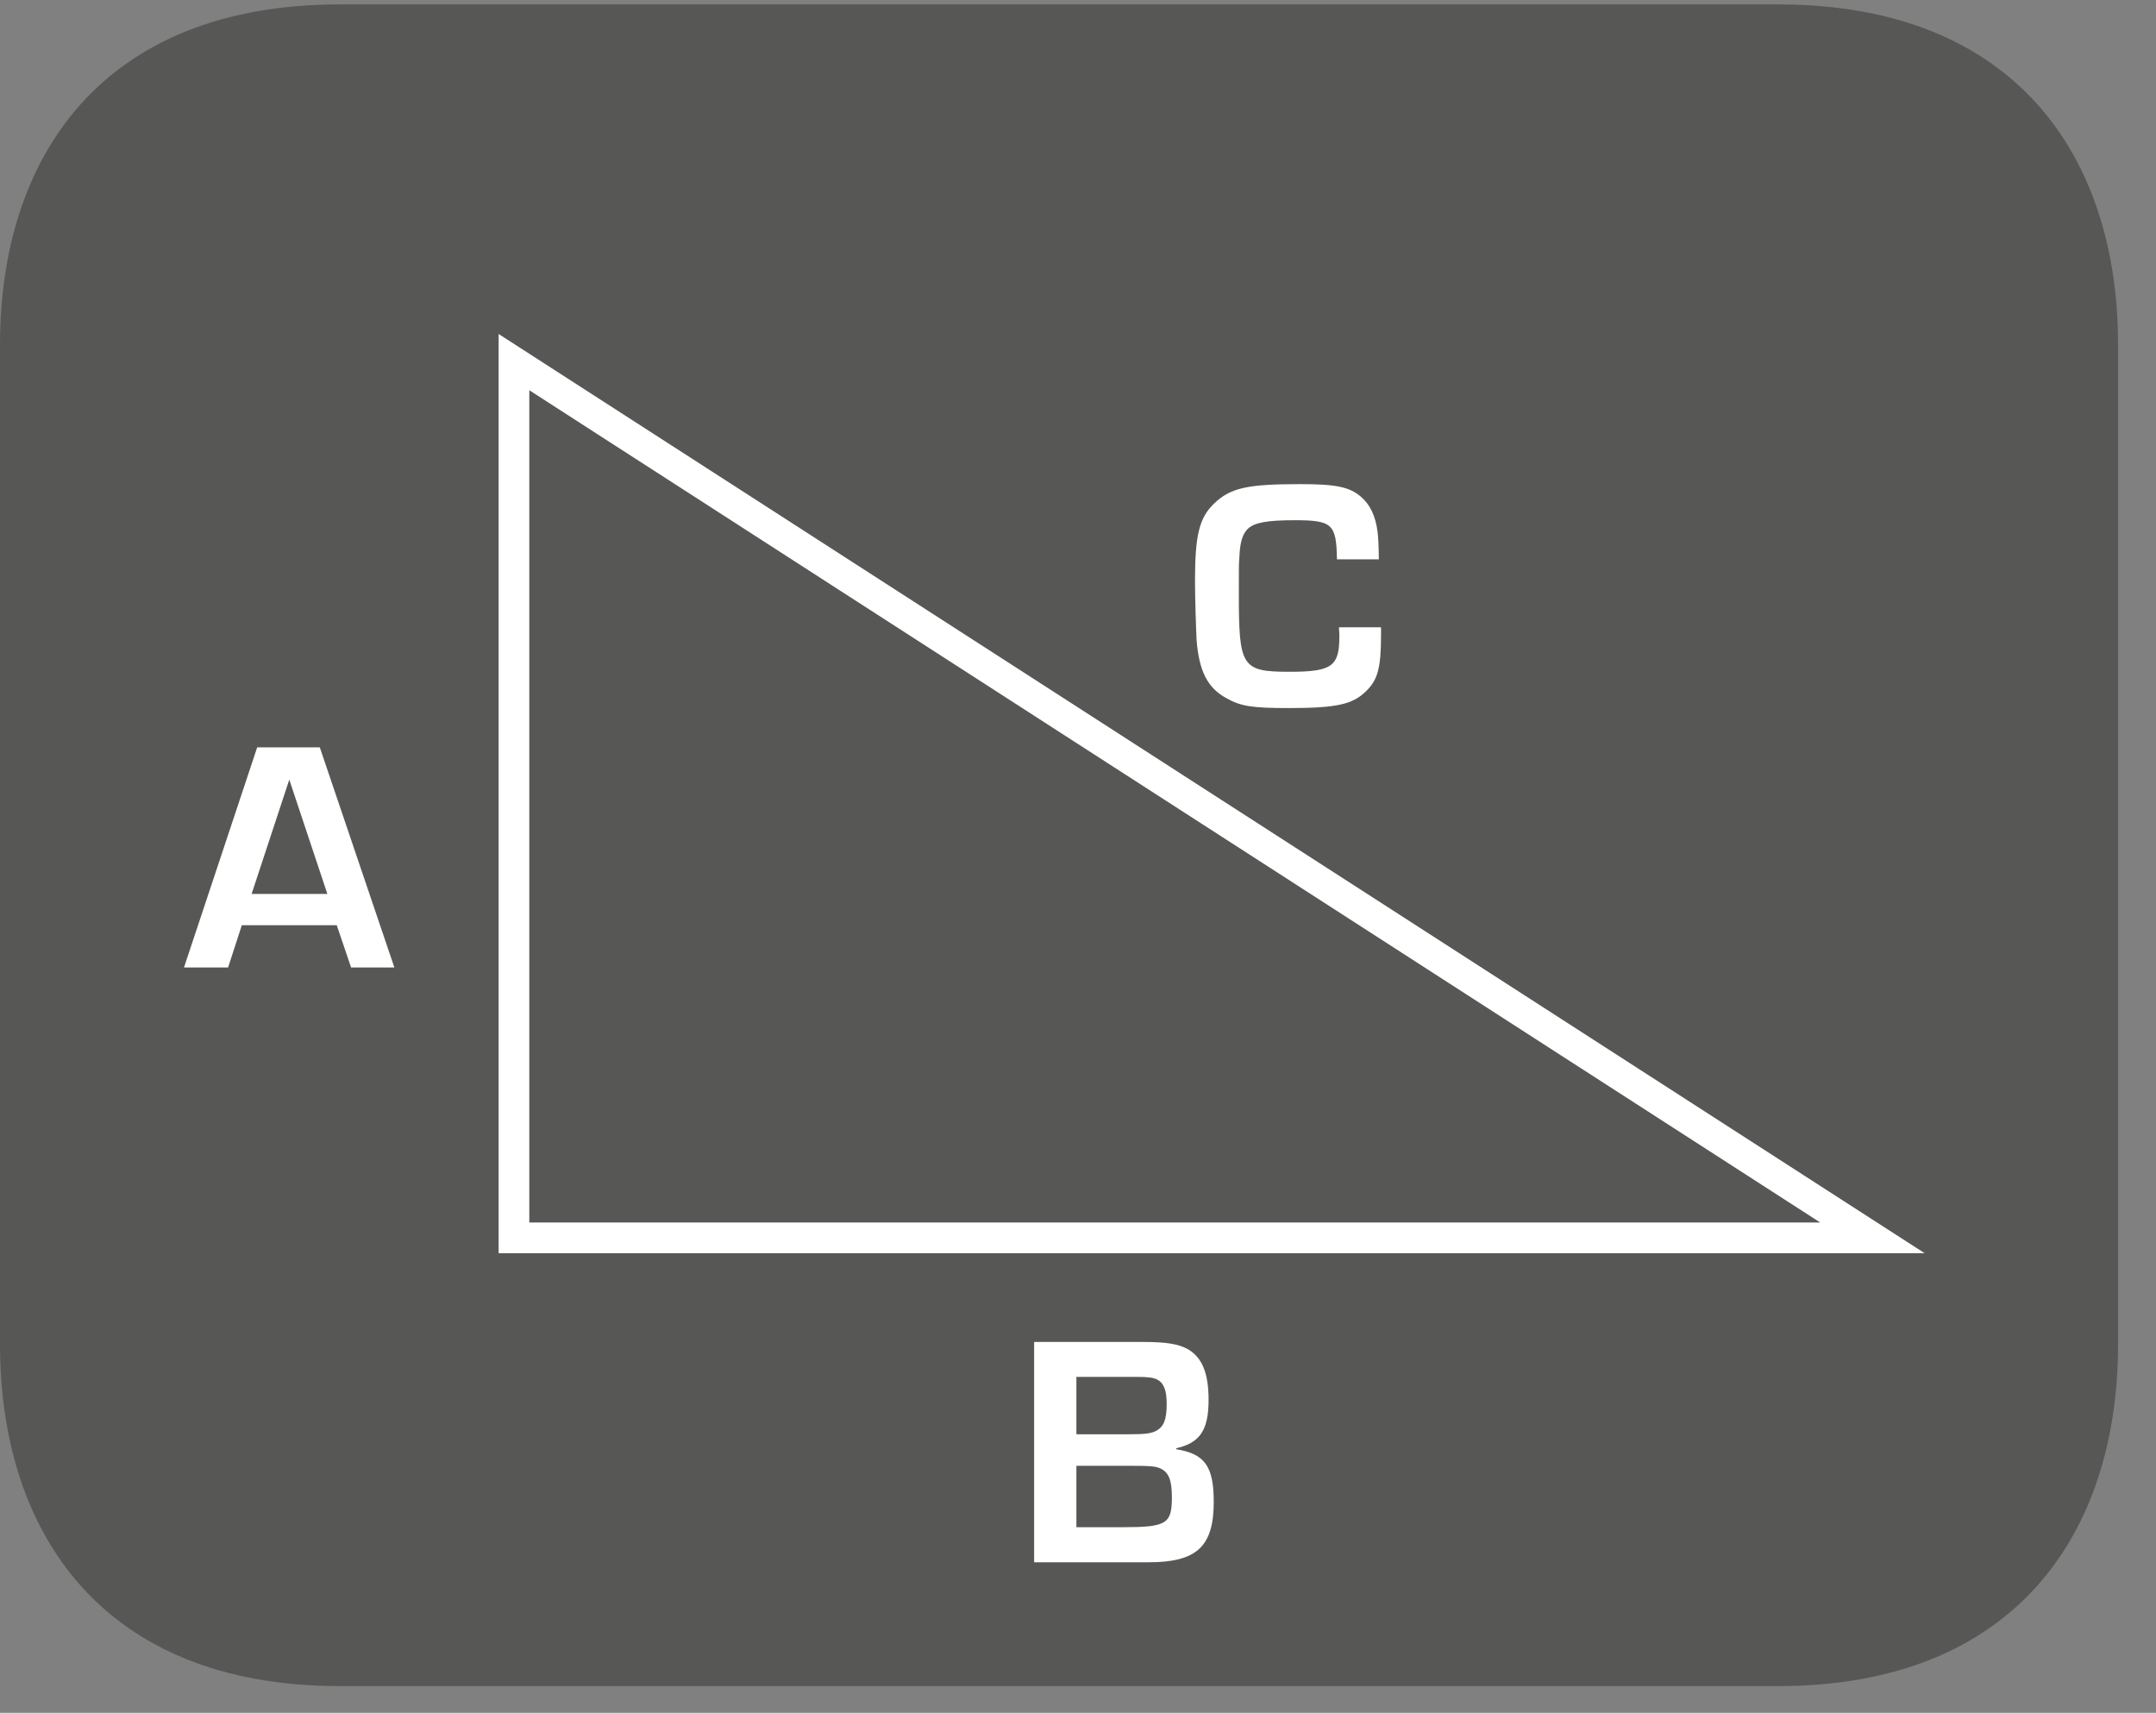
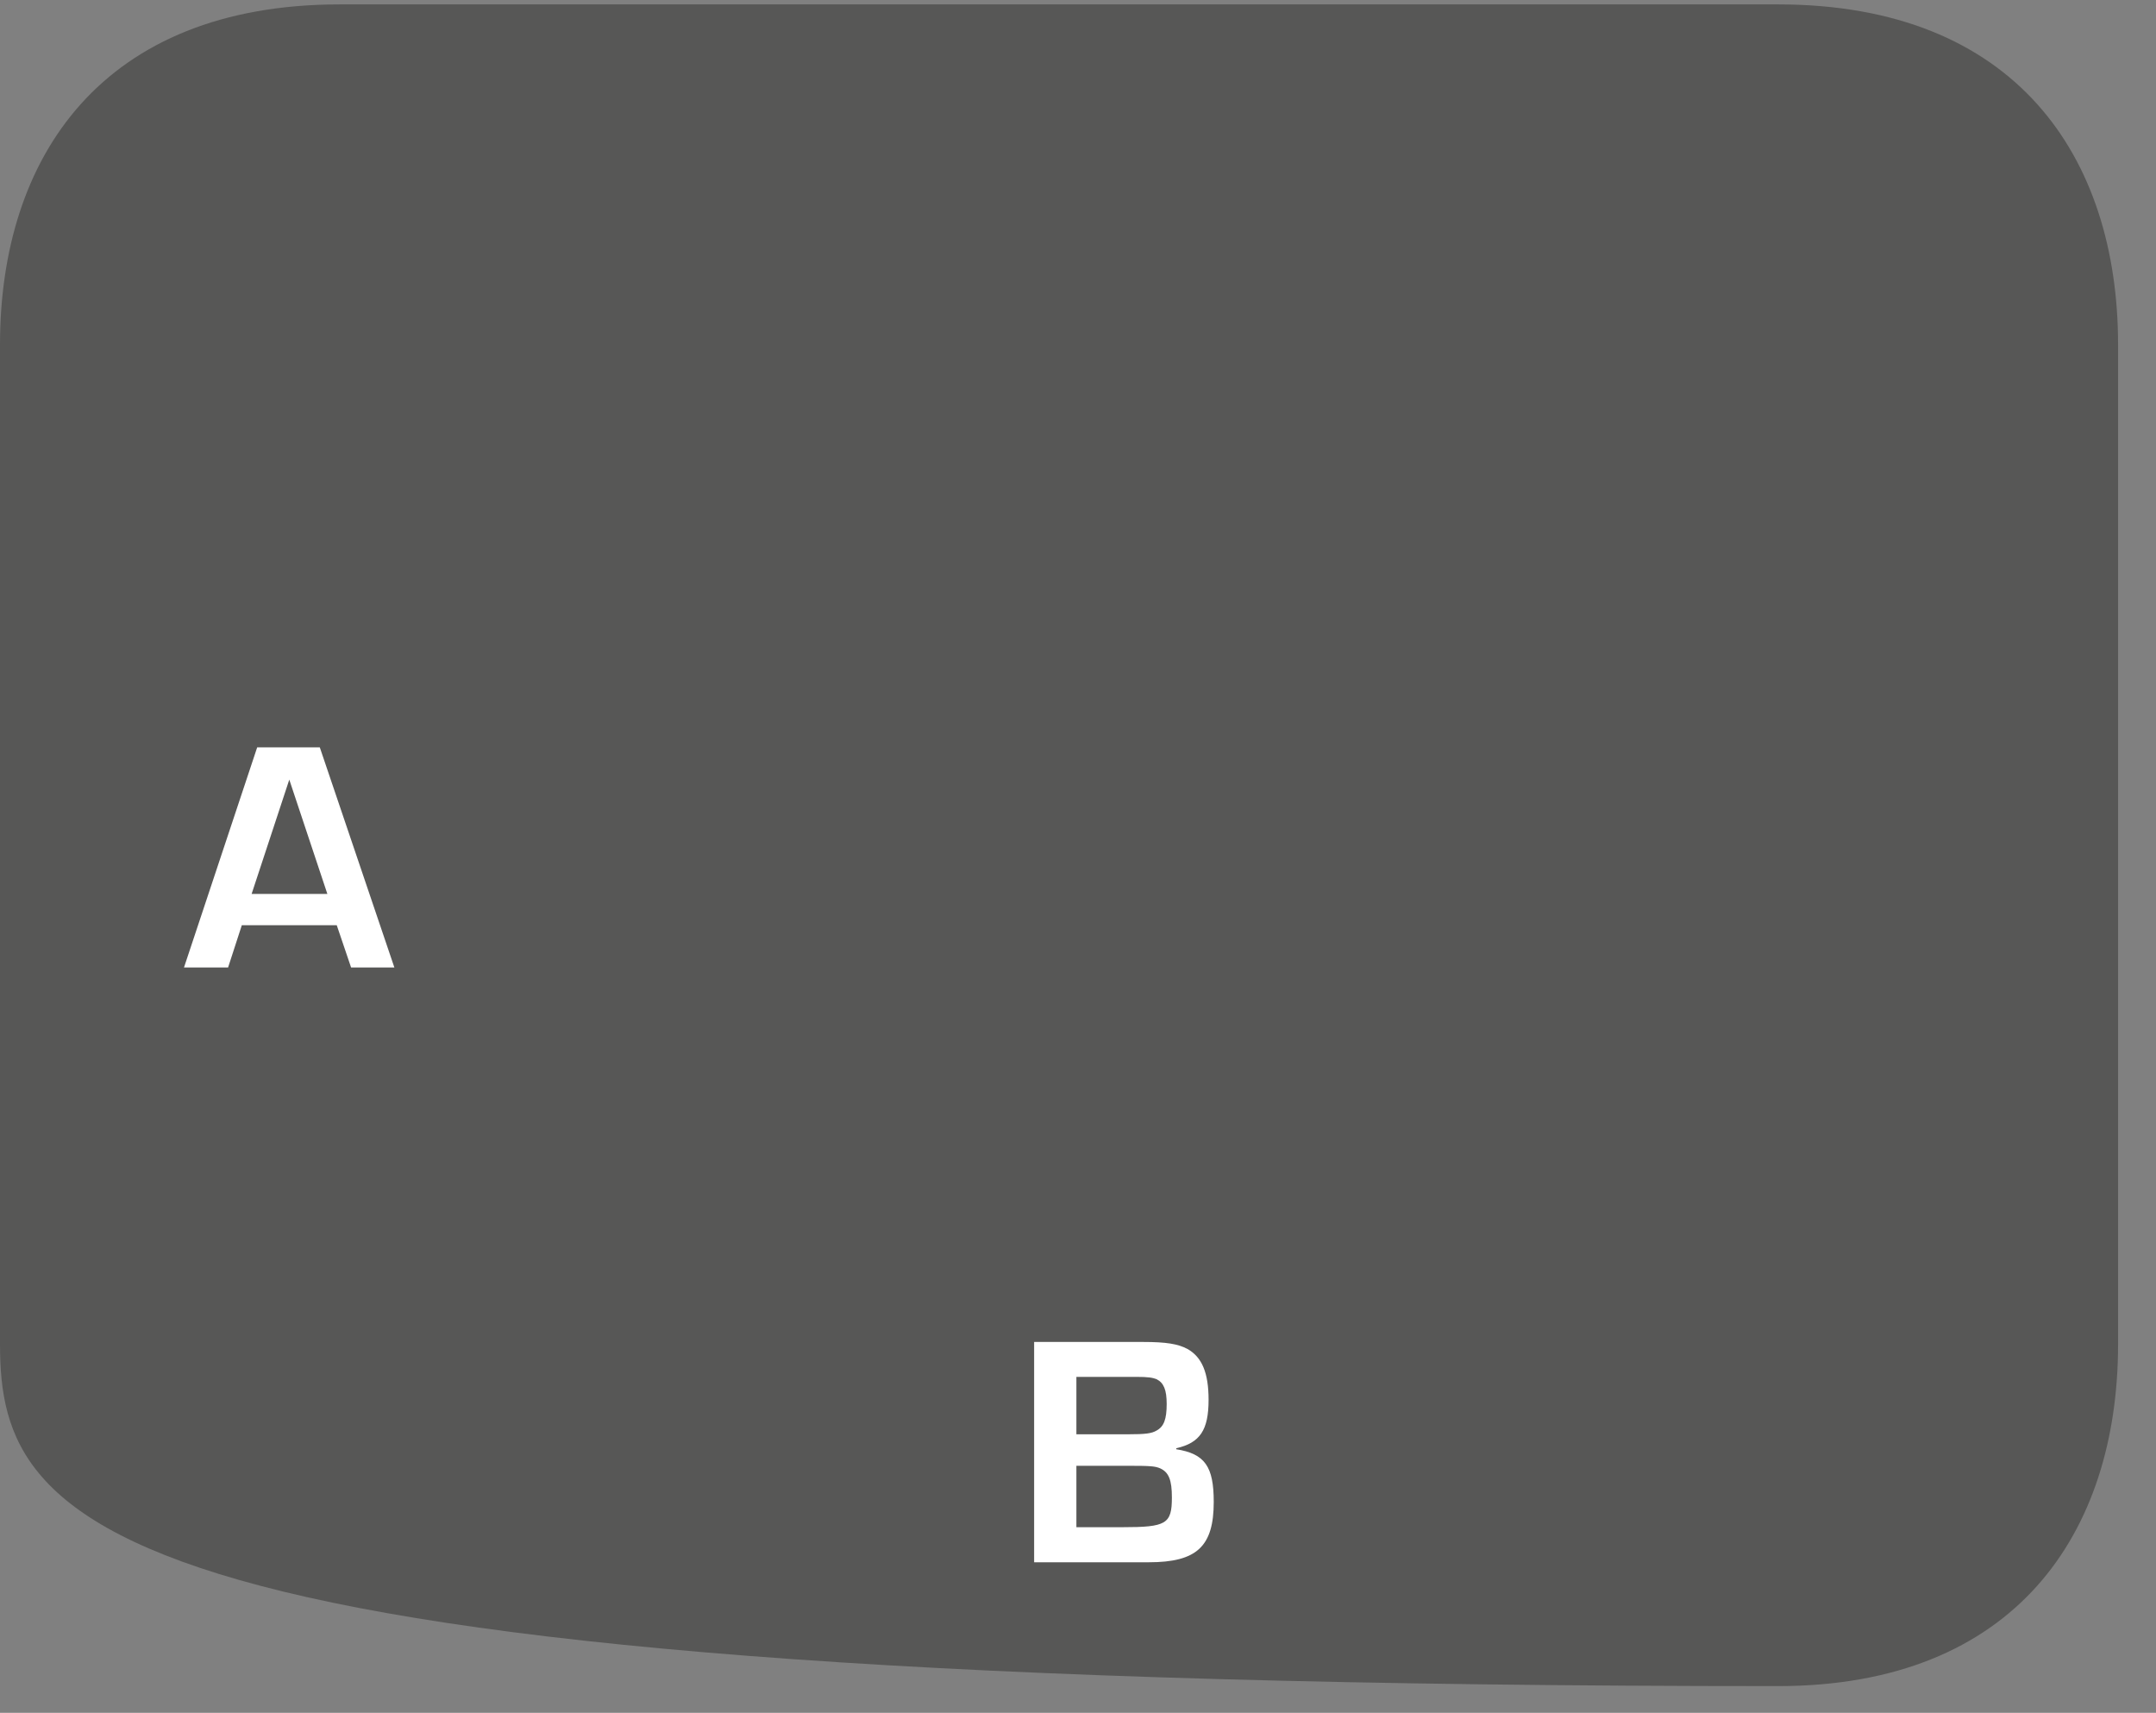
<svg xmlns="http://www.w3.org/2000/svg" width="42.243pt" height="33.554pt" viewBox="0 0 42.243 33.554" version="1.2">
  <rect x="0" y="0" width="42.243" height="33.554" fill="#808080" stroke="none" />
  <defs>
    <clipPath id="clip1">
      <path d="M 0 0.074 L 41.5 0.074 L 41.5 33.039 L 0 33.039 Z M 0 0.074 " />
    </clipPath>
  </defs>
  <g id="surface1">
    <g clip-path="url(#clip1)" clip-rule="nonzero">
-       <path style=" stroke:none;fill-rule:evenodd;fill:rgb(34.117%,34.117%,33.725%);fill-opacity:1;" d="M 41.5 26.332 C 41.5 30.027 39.492 33.031 34.836 33.031 L 6.66 33.031 C 2.004 33.031 0 30.027 0 26.332 L 0 6.754 C 0 3.07 2.004 0.086 6.66 0.086 L 34.836 0.086 C 39.492 0.086 41.5 3.07 41.5 6.754 Z M 41.5 26.332 " />
+       <path style=" stroke:none;fill-rule:evenodd;fill:rgb(34.117%,34.117%,33.725%);fill-opacity:1;" d="M 41.5 26.332 C 41.5 30.027 39.492 33.031 34.836 33.031 C 2.004 33.031 0 30.027 0 26.332 L 0 6.754 C 0 3.07 2.004 0.086 6.66 0.086 L 34.836 0.086 C 39.492 0.086 41.5 3.07 41.5 6.754 Z M 41.5 26.332 " />
    </g>
    <path style=" stroke:none;fill-rule:nonzero;fill:rgb(100%,100%,100%);fill-opacity:1;" d="M 5.668 15.273 L 4.93 17.512 L 6.414 17.512 Z M 4.738 18.125 L 4.469 18.953 L 3.605 18.953 L 5.039 14.641 L 6.266 14.641 L 7.727 18.953 L 6.879 18.953 L 6.598 18.125 Z M 4.738 18.125 " />
    <path style=" stroke:none;fill-rule:nonzero;fill:rgb(100%,100%,100%);fill-opacity:1;" d="M 21.992 29.918 C 22.852 29.918 22.961 29.855 22.961 29.336 C 22.961 28.996 22.902 28.844 22.734 28.766 C 22.637 28.723 22.535 28.715 22.141 28.715 L 21.09 28.715 L 21.09 29.918 Z M 22.094 28.098 C 22.445 28.098 22.566 28.082 22.664 28.023 C 22.805 27.945 22.859 27.801 22.859 27.504 C 22.859 27.227 22.801 27.09 22.664 27.02 C 22.586 26.988 22.496 26.973 22.262 26.973 L 21.09 26.973 L 21.09 28.098 Z M 20.262 26.289 L 22.391 26.289 C 22.852 26.289 23.082 26.328 23.266 26.426 C 23.551 26.586 23.68 26.895 23.68 27.422 C 23.68 28.016 23.512 28.266 23.047 28.371 L 23.047 28.391 C 23.609 28.48 23.781 28.73 23.781 29.422 C 23.781 30.293 23.453 30.605 22.508 30.605 L 20.262 30.605 Z M 20.262 26.289 " />
-     <path style=" stroke:none;fill-rule:nonzero;fill:rgb(100%,100%,100%);fill-opacity:1;" d="M 27.059 12.289 L 27.059 12.441 C 27.059 13.09 26.992 13.328 26.758 13.547 C 26.5 13.801 26.176 13.871 25.258 13.871 C 24.52 13.871 24.312 13.836 24.027 13.676 C 23.66 13.477 23.492 13.145 23.445 12.535 C 23.434 12.312 23.414 11.73 23.414 11.371 C 23.414 10.477 23.5 10.141 23.789 9.863 C 24.113 9.555 24.438 9.484 25.484 9.484 C 26.172 9.484 26.441 9.539 26.664 9.73 C 26.844 9.883 26.953 10.109 26.992 10.426 C 27.004 10.527 27.012 10.656 27.016 10.957 L 26.195 10.957 C 26.184 10.266 26.105 10.191 25.367 10.191 C 24.824 10.191 24.578 10.238 24.449 10.359 C 24.34 10.469 24.293 10.625 24.281 10.957 C 24.273 11.066 24.273 11.066 24.273 11.652 C 24.273 13.066 24.332 13.16 25.266 13.16 C 26.094 13.16 26.242 13.055 26.242 12.473 C 26.242 12.434 26.242 12.375 26.234 12.289 Z M 27.059 12.289 " />
-     <path style=" stroke:none;fill-rule:nonzero;fill:rgb(100%,100%,100%);fill-opacity:1;" d="M 10.371 23.949 L 35.664 23.949 L 10.371 7.645 Z M 37.711 24.551 L 9.77 24.551 L 9.77 6.543 Z M 37.711 24.551 " />
  </g>
</svg>